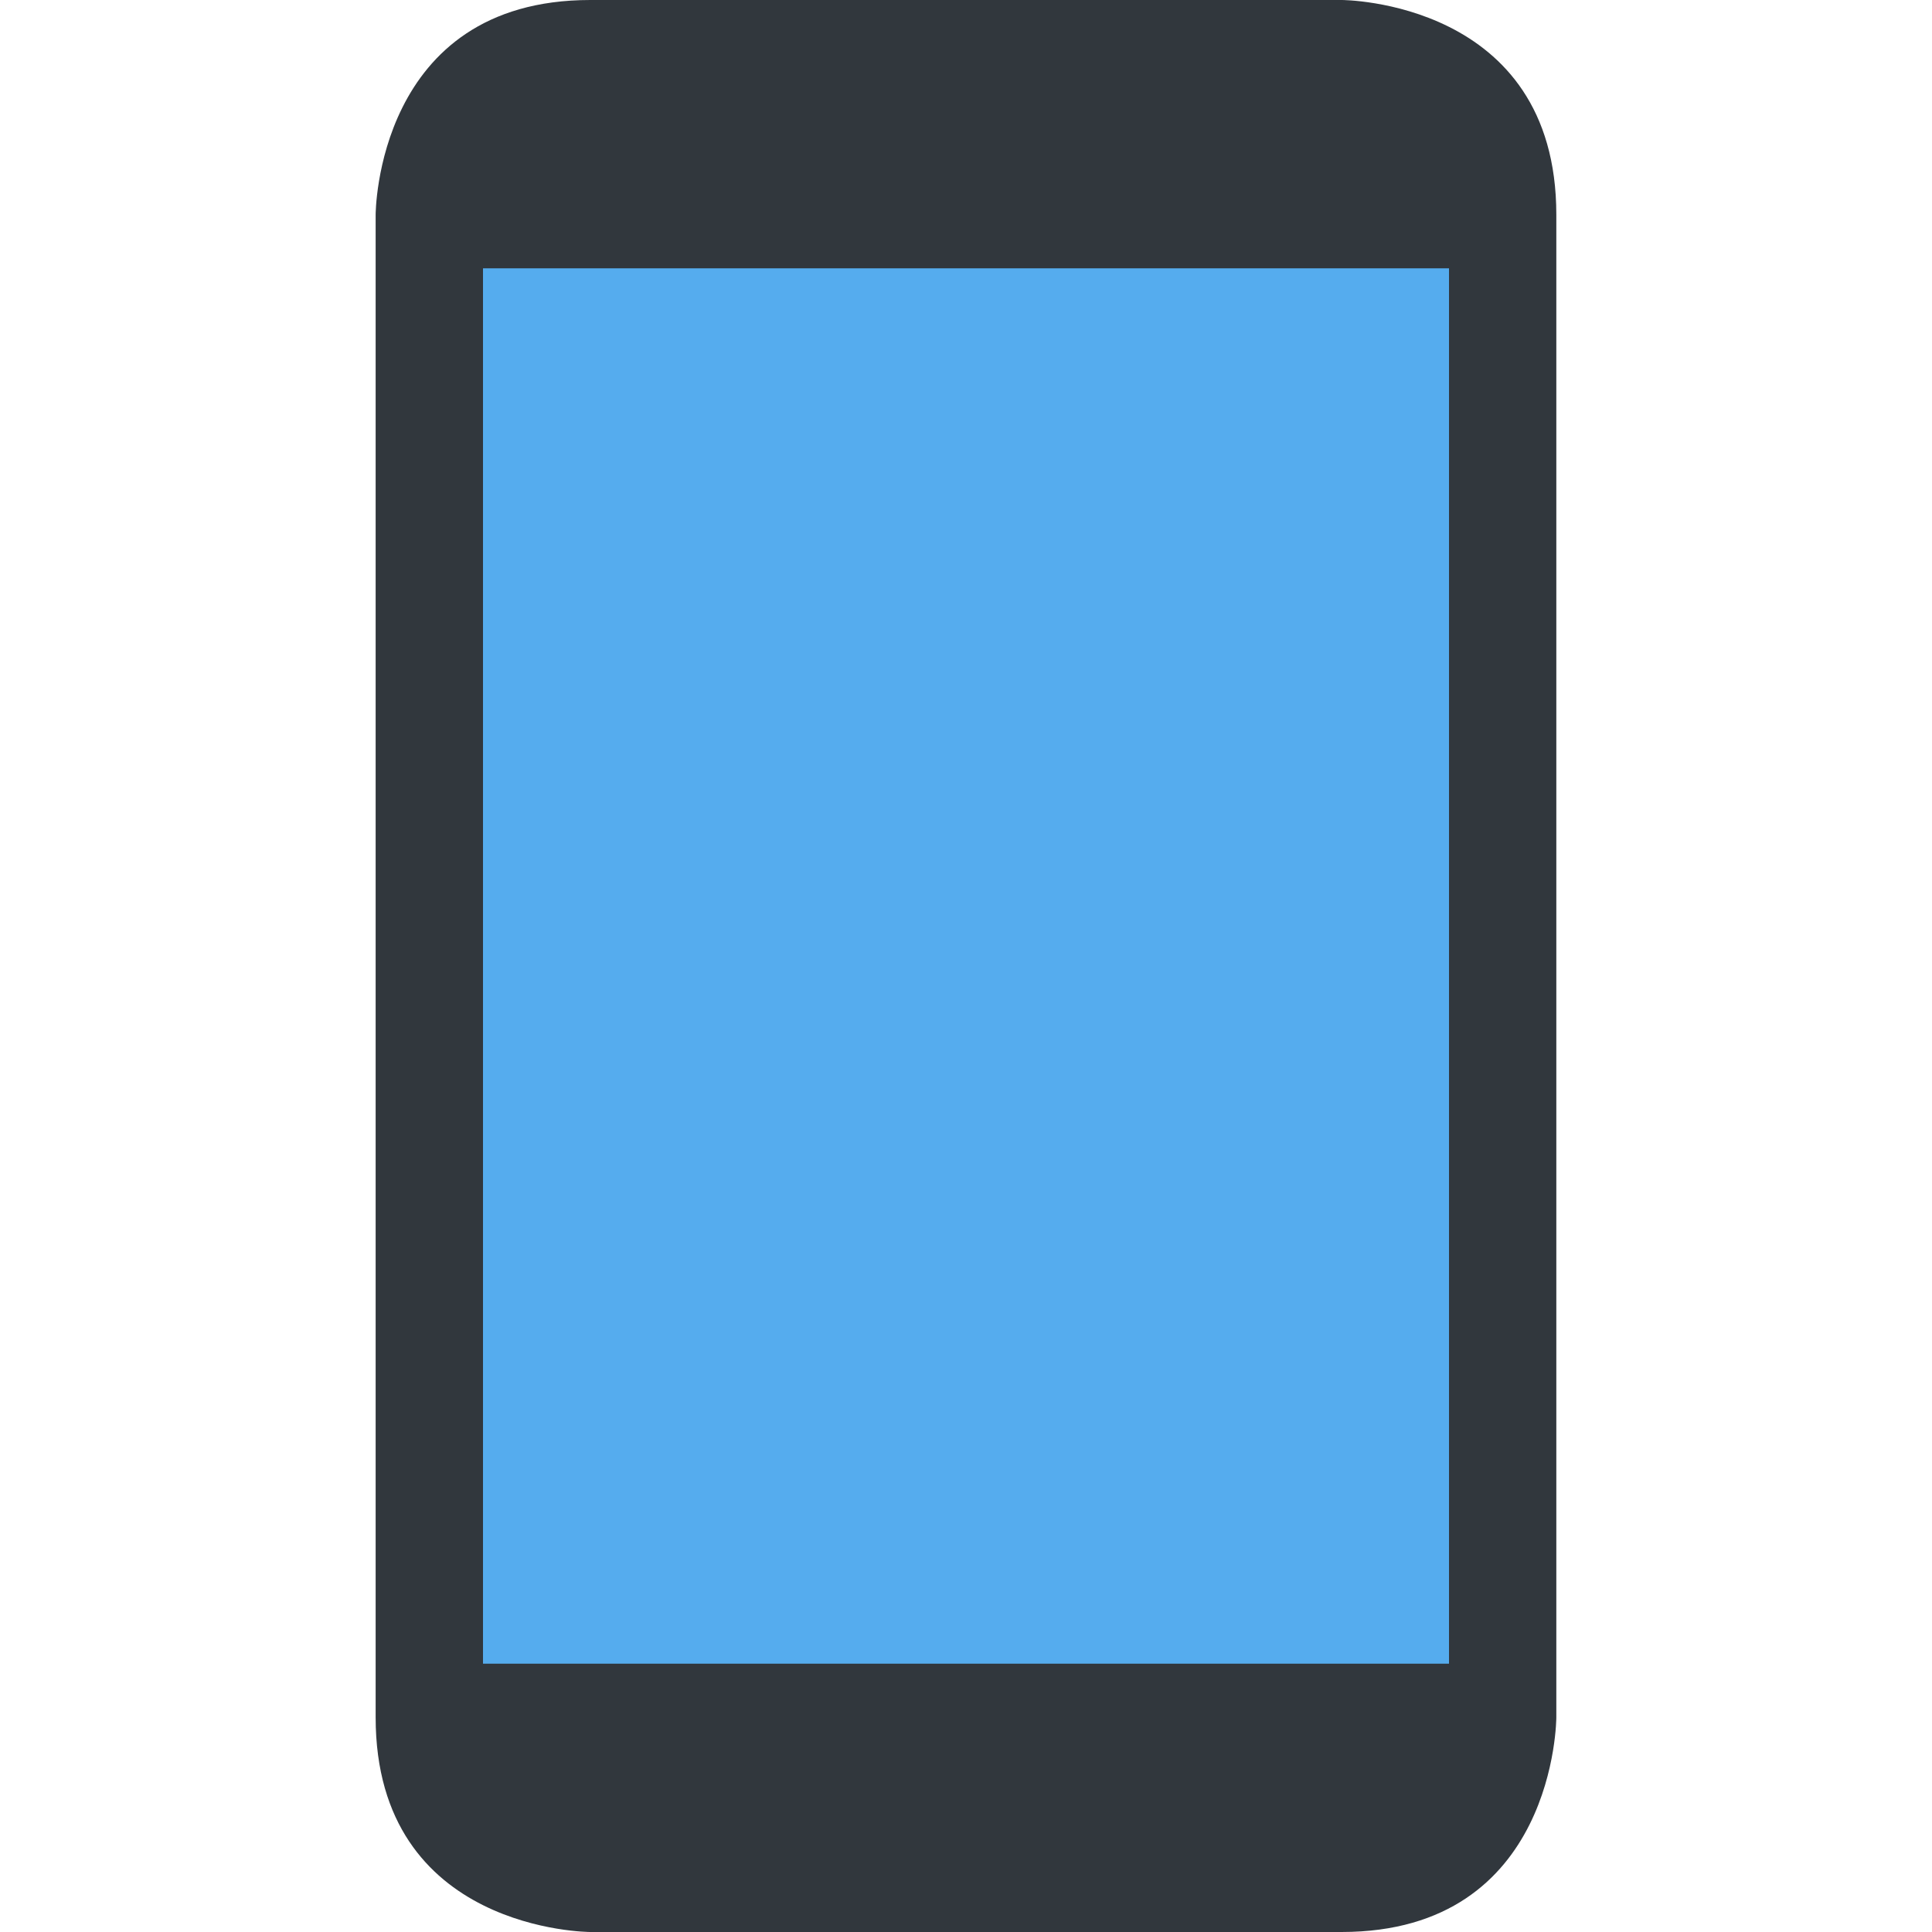
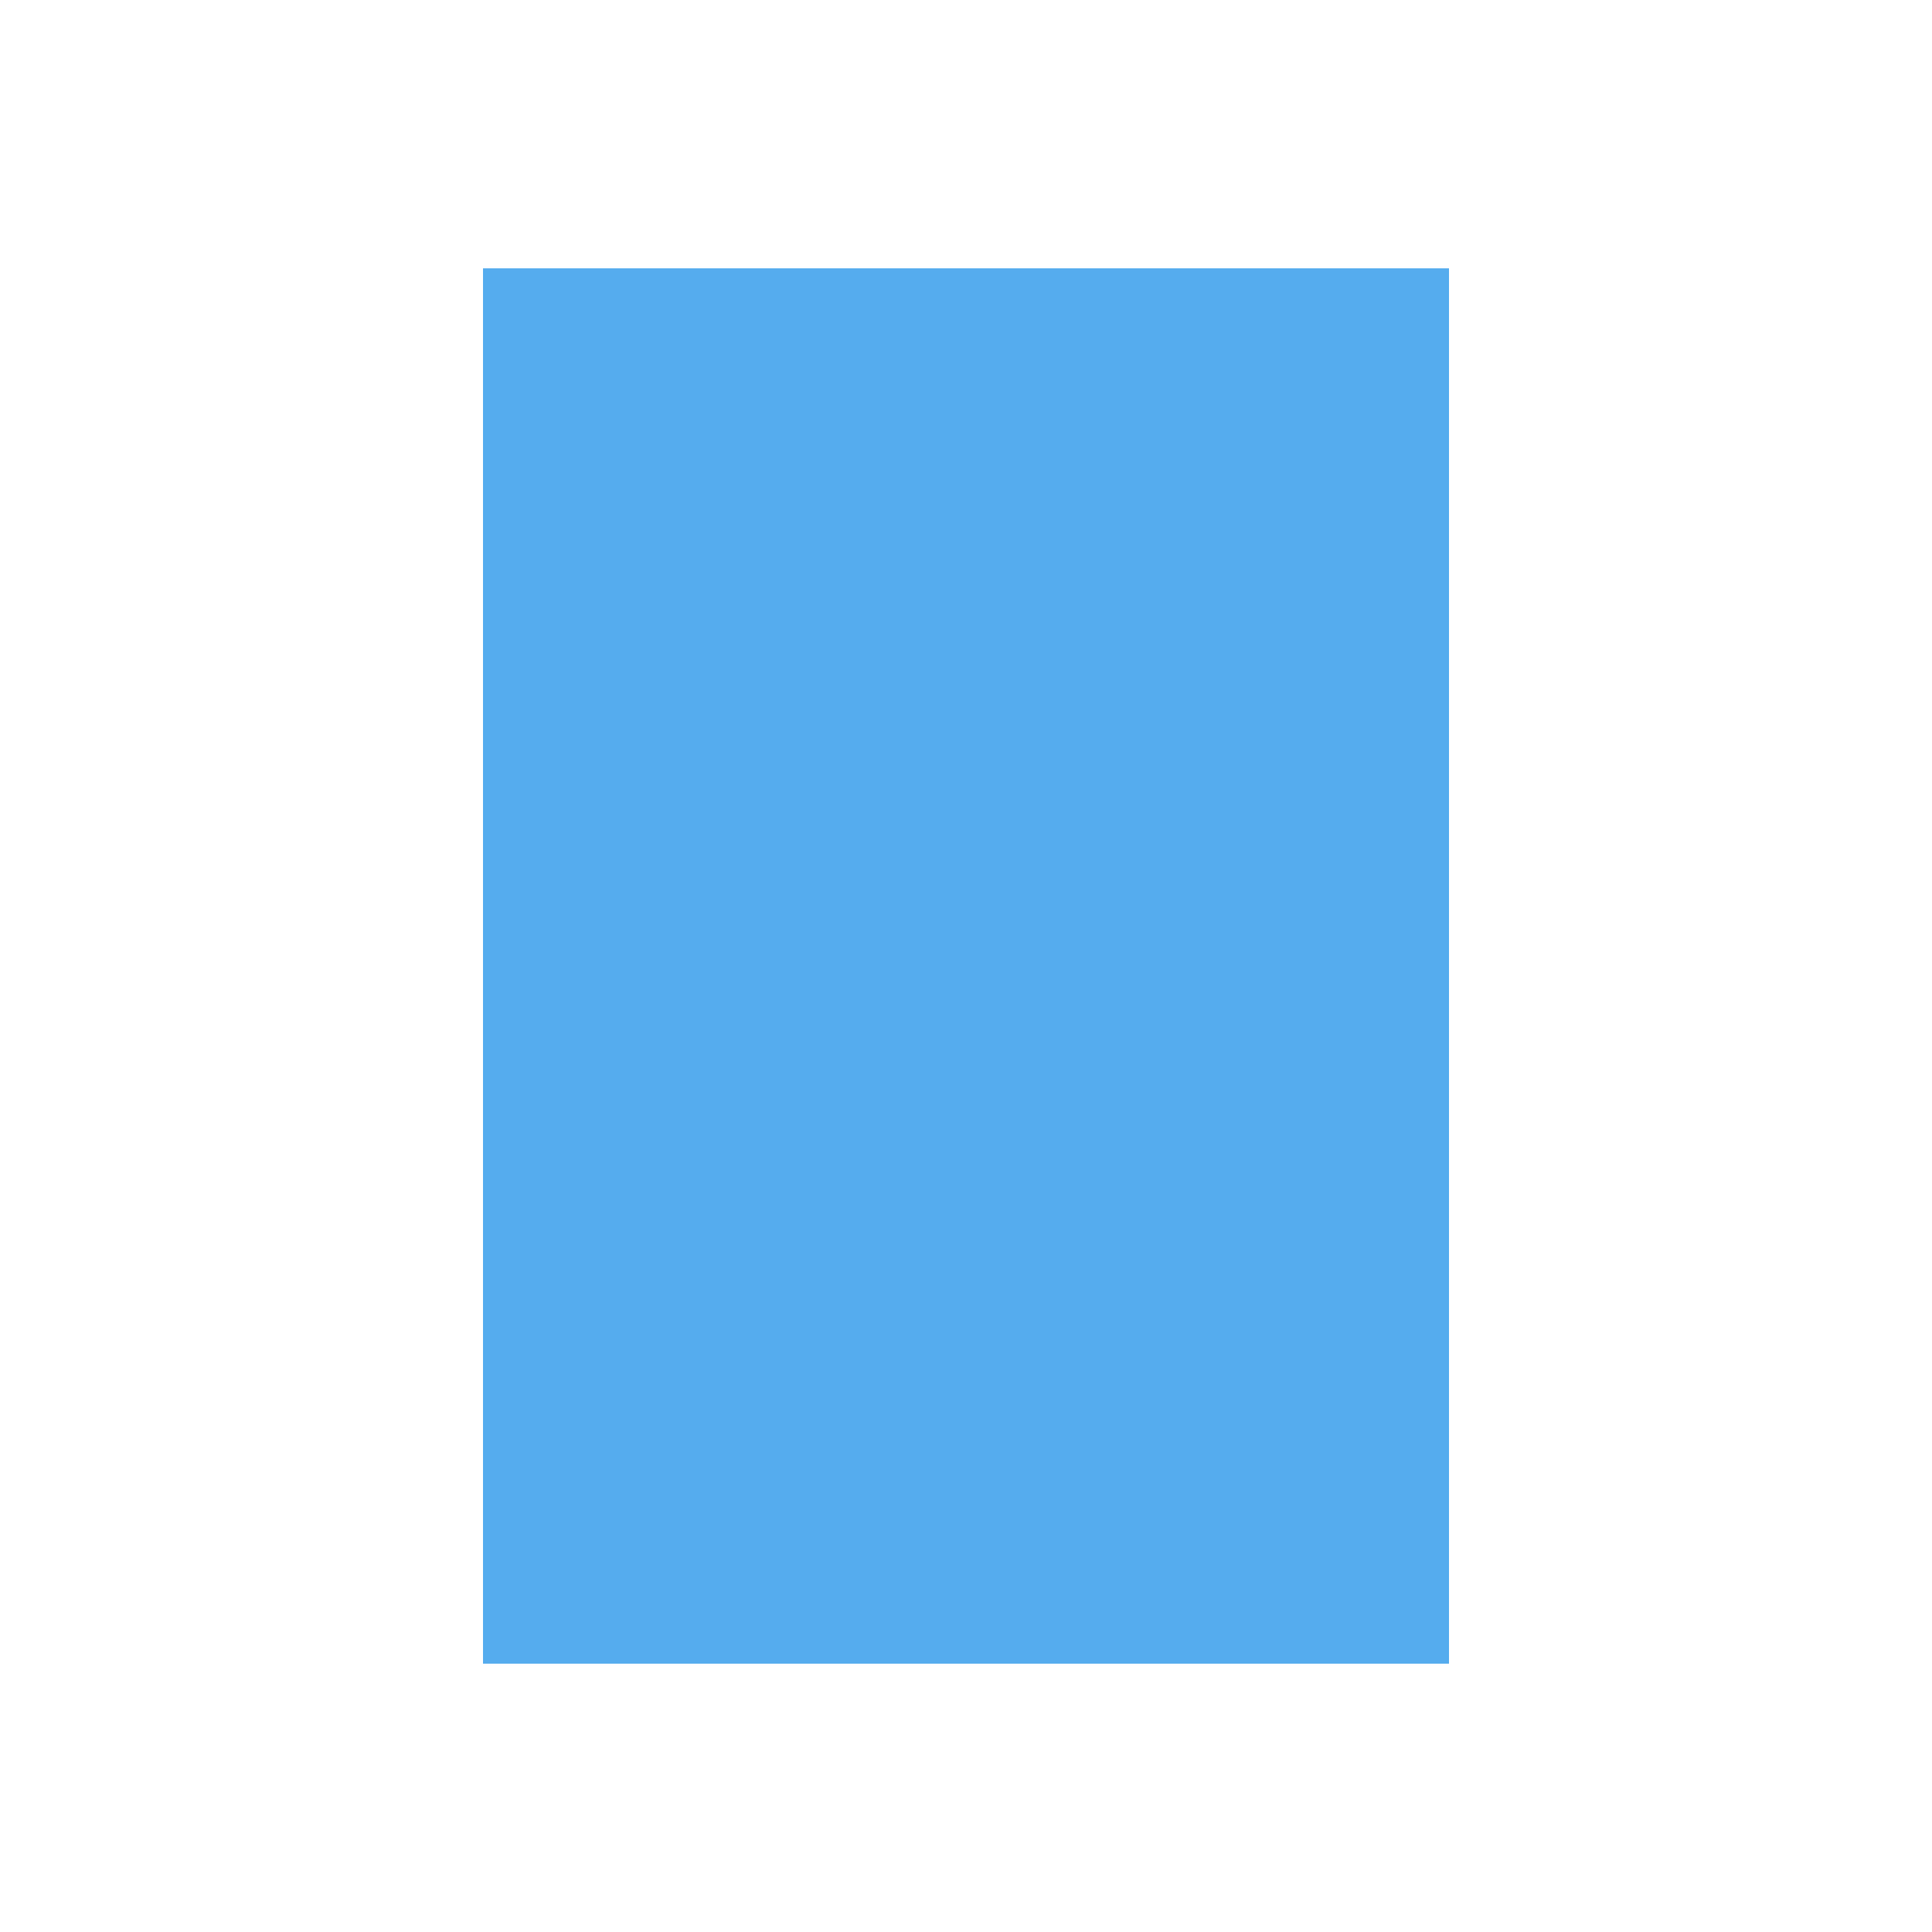
<svg xmlns="http://www.w3.org/2000/svg" width="60" height="60" viewBox="0 0 60 60" fill="none">
-   <path d="M18.333 60C18.333 60 11.666 60 11.666 53.333V6.667C11.666 6.667 11.666 0 18.333 0H41.666C41.666 0 48.333 0 48.333 6.667V53.333C48.333 53.333 48.333 60 41.666 60H18.333Z" fill="#31373D" />
  <path d="M15 8.333H45V51.667H15V8.333Z" fill="#55ACEE" />
</svg>